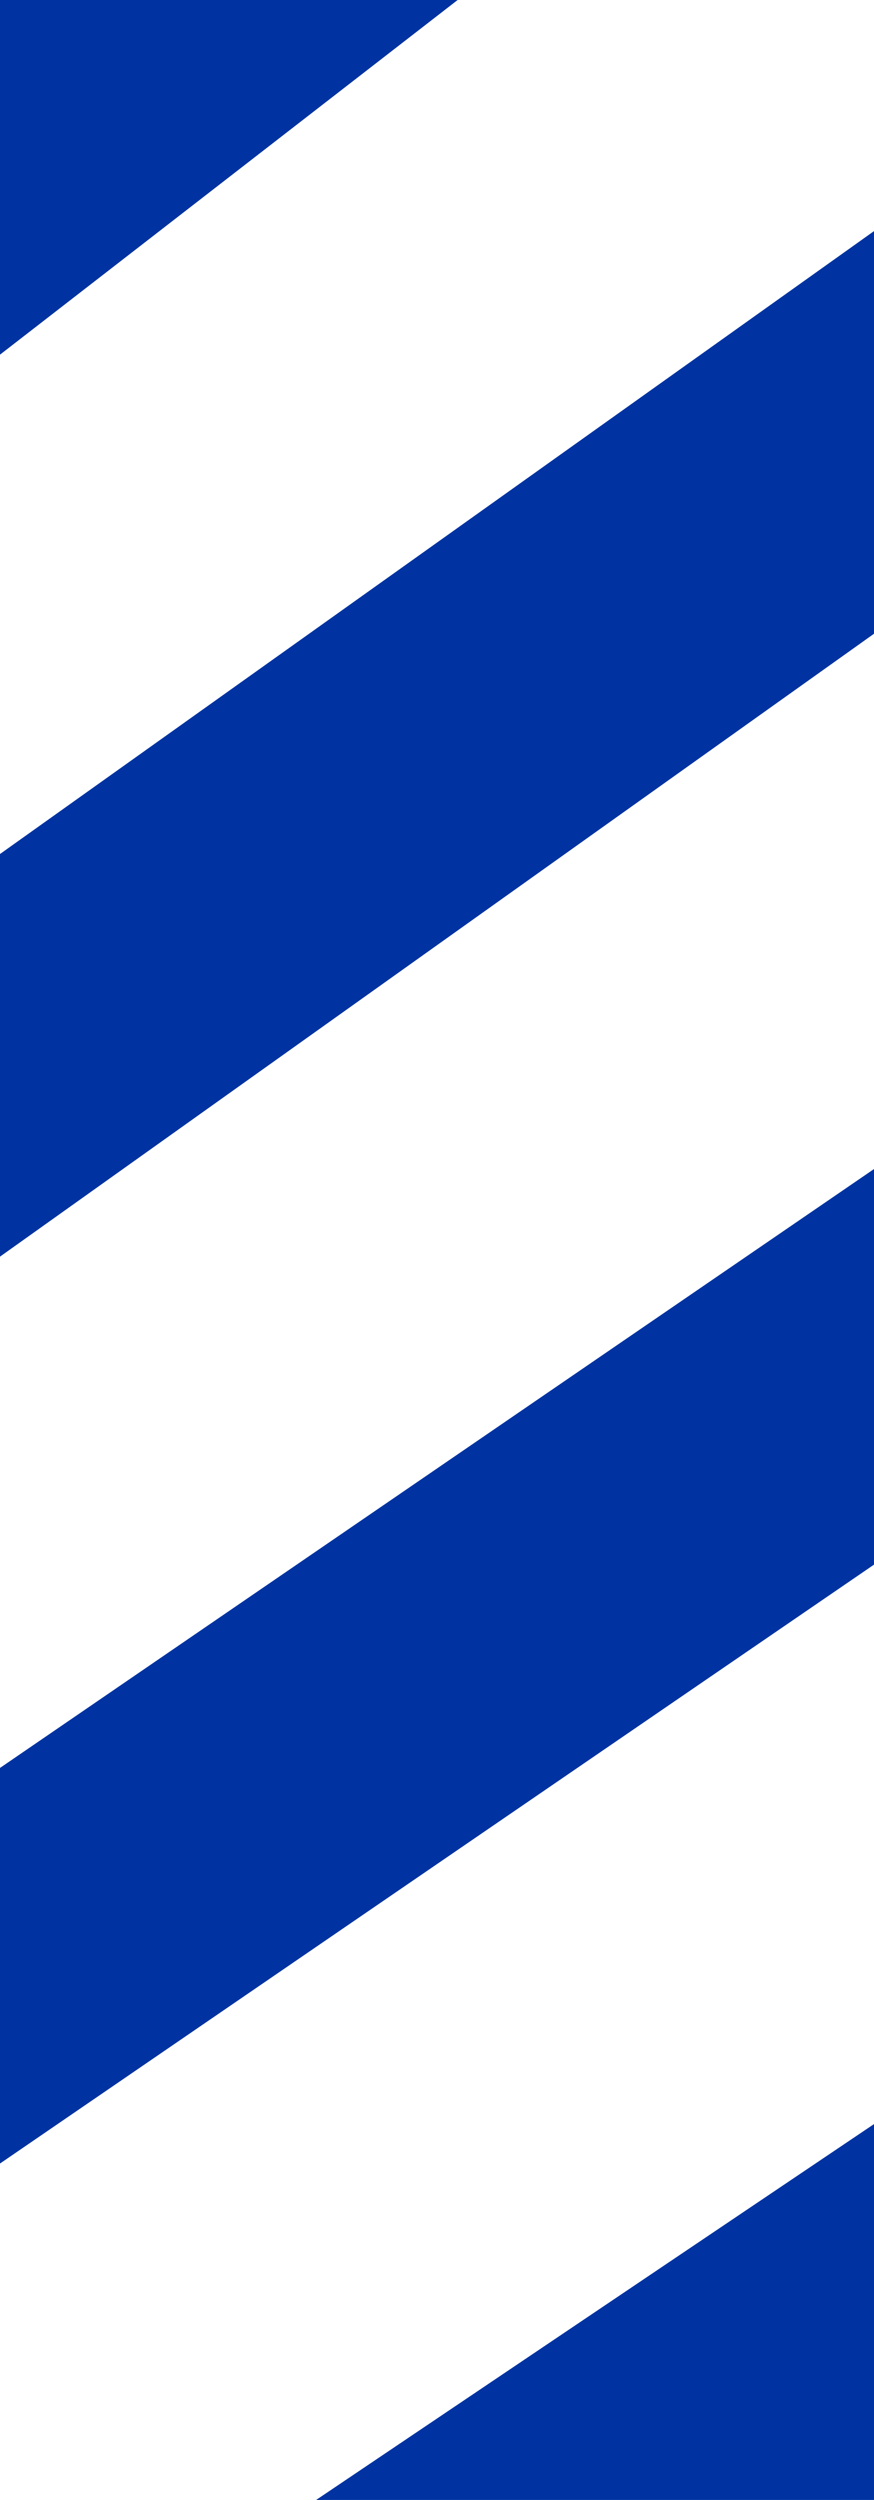
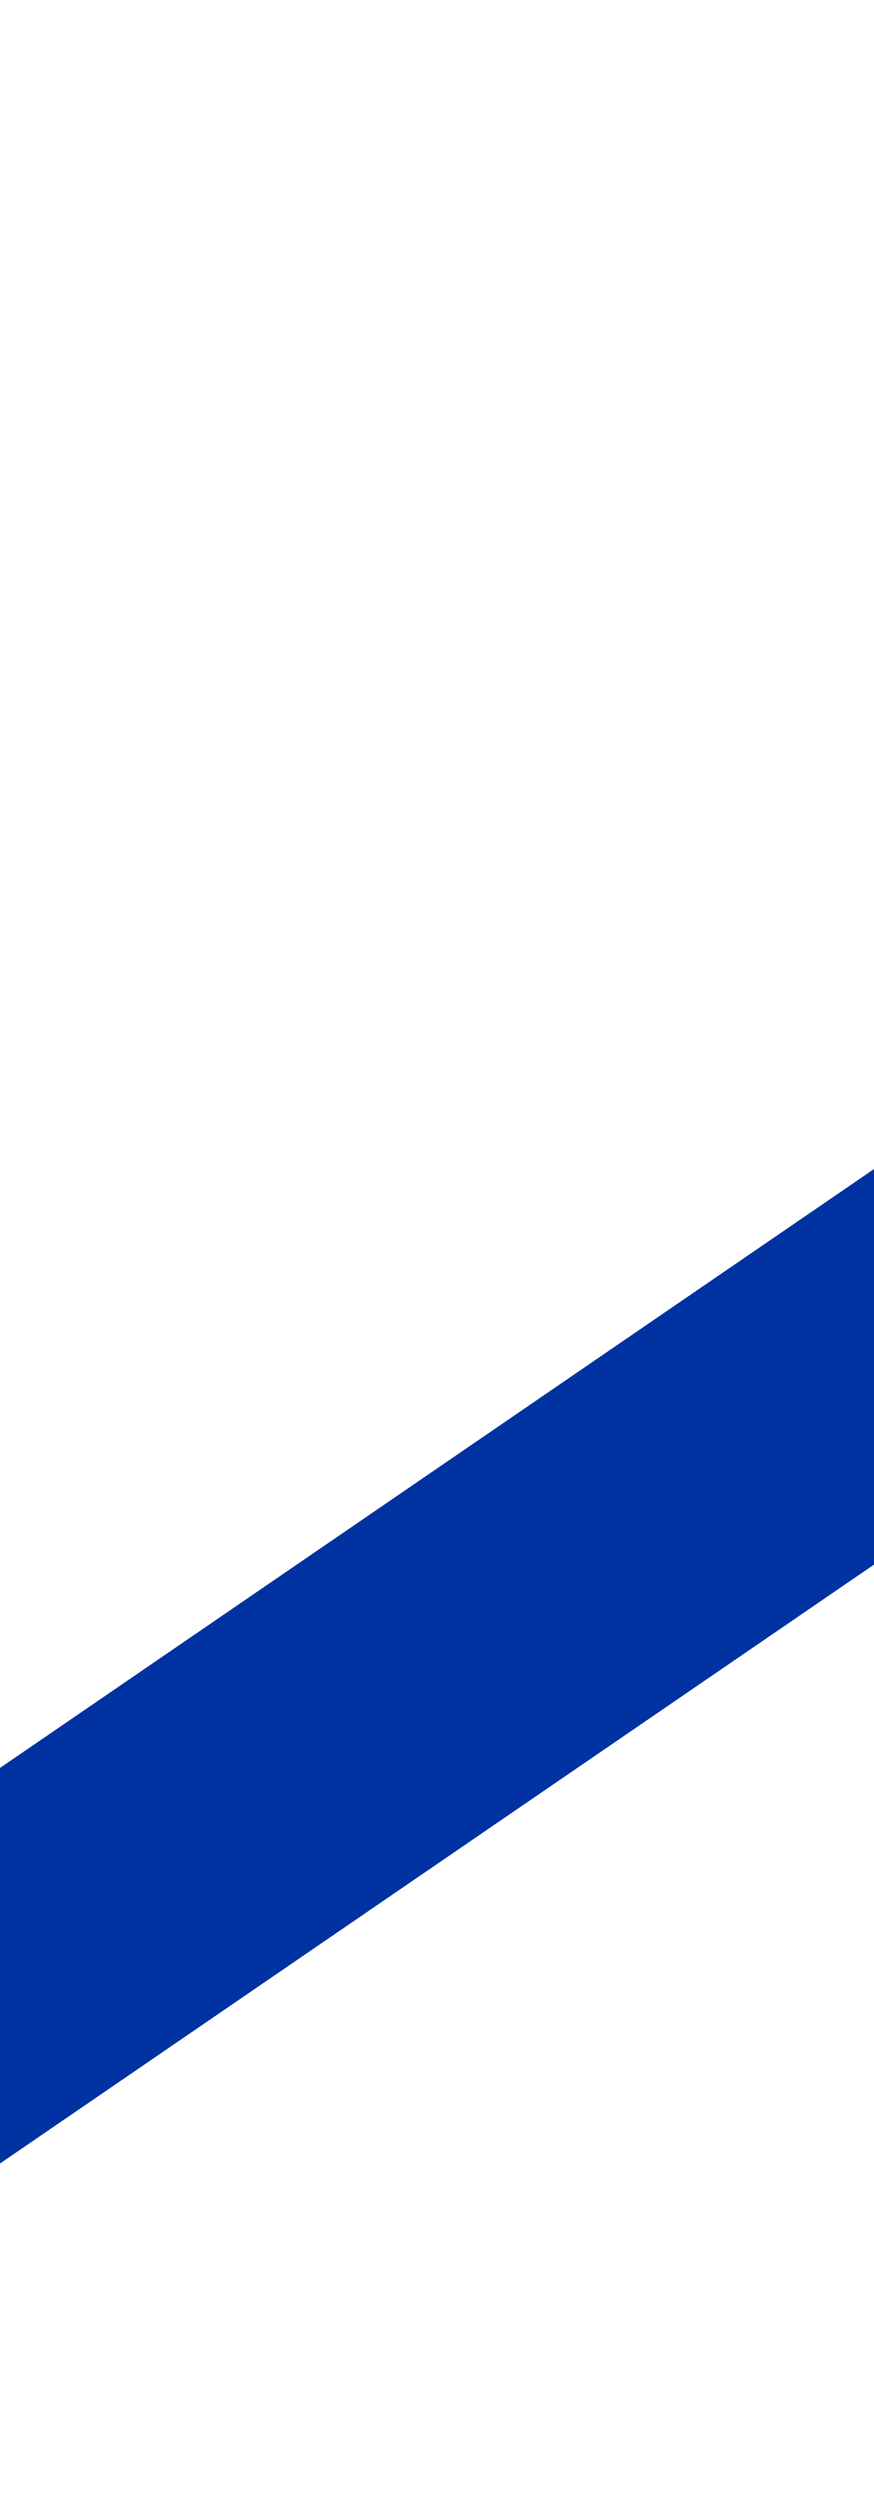
<svg xmlns="http://www.w3.org/2000/svg" width="70" height="200" stroke="#0033A1" fill="#0033A1" viewBox="0 0 70 200">
-   <line y1="-80" x2="400" y2="-100" transform="matrix(0.757 -0.524 0.757 0.654 -112.812 198.141)" stroke-width="27" />
-   <line y1="-28" x2="400" y2="-33" transform="matrix(0.757 -0.524 0.757 0.654 -112.812 198.141)" stroke-width="27" />
  <line y1="31" x2="400" y2="33" transform="matrix(0.757 -0.524 0.757 0.654 -112.812 198.141)" stroke-width="27" />
-   <line y1="95" x2="400" y2="100" transform="matrix(0.757 -0.524 0.757 0.654 -112.812 198.141)" stroke-width="27" />
</svg>